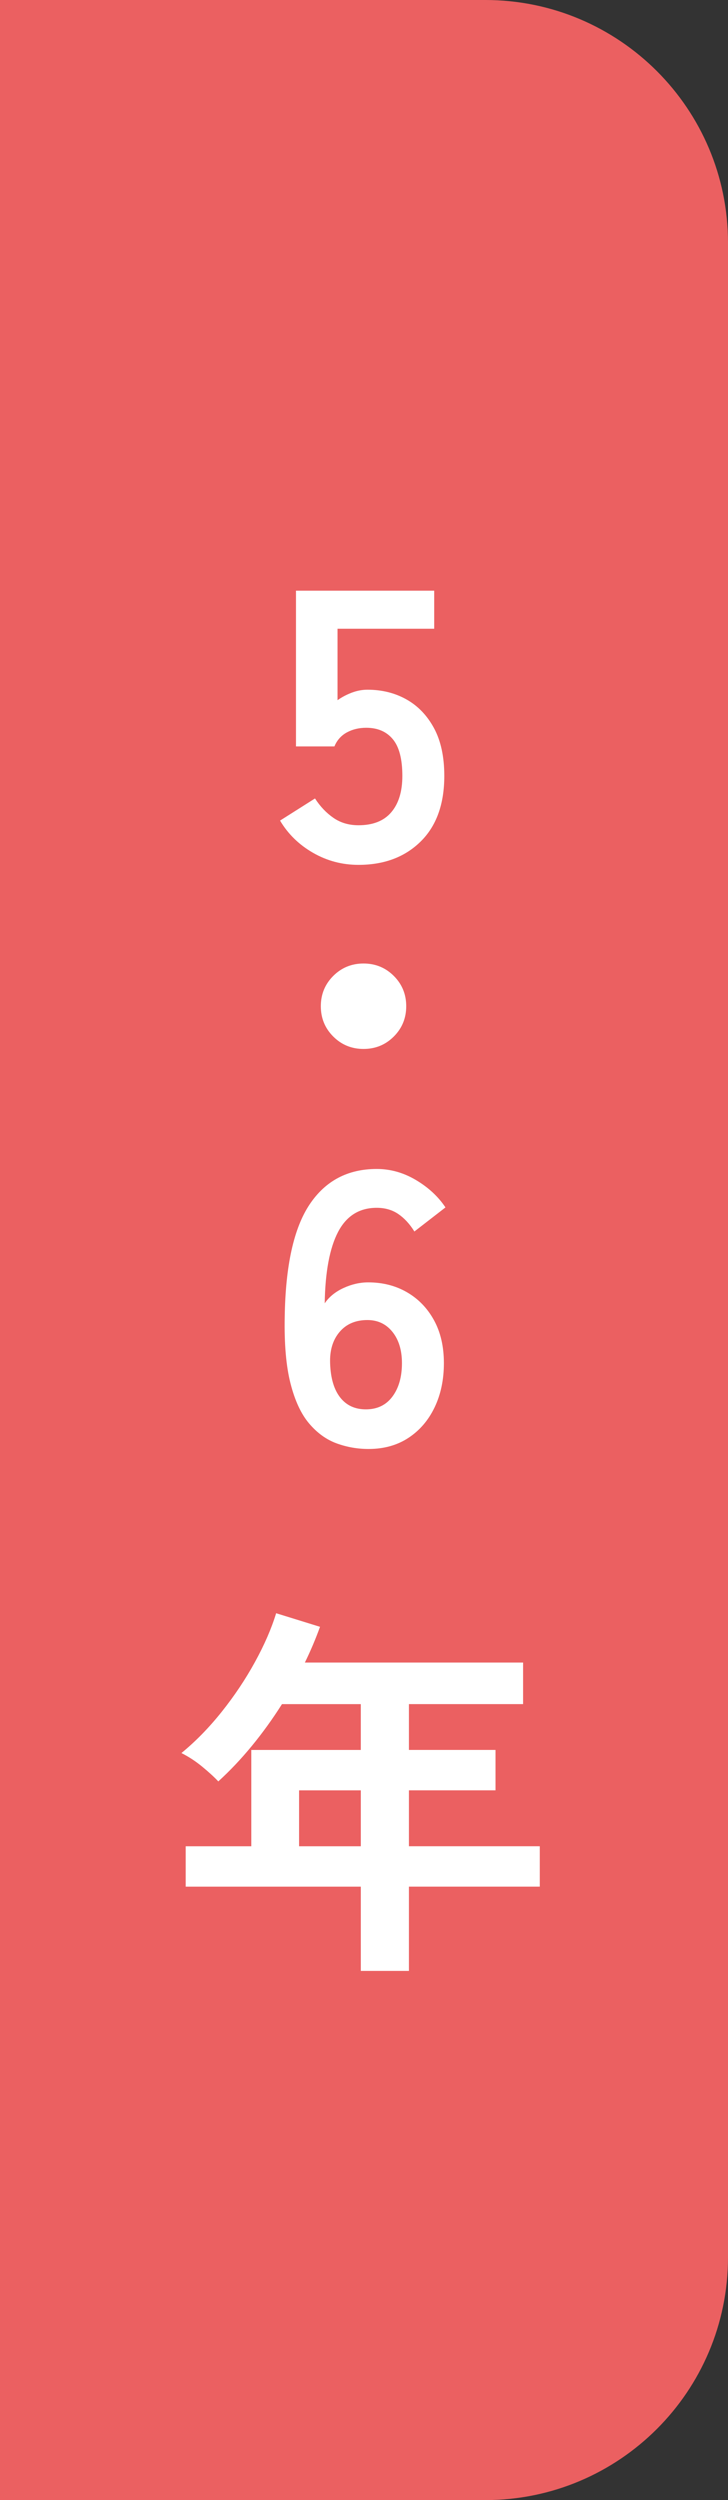
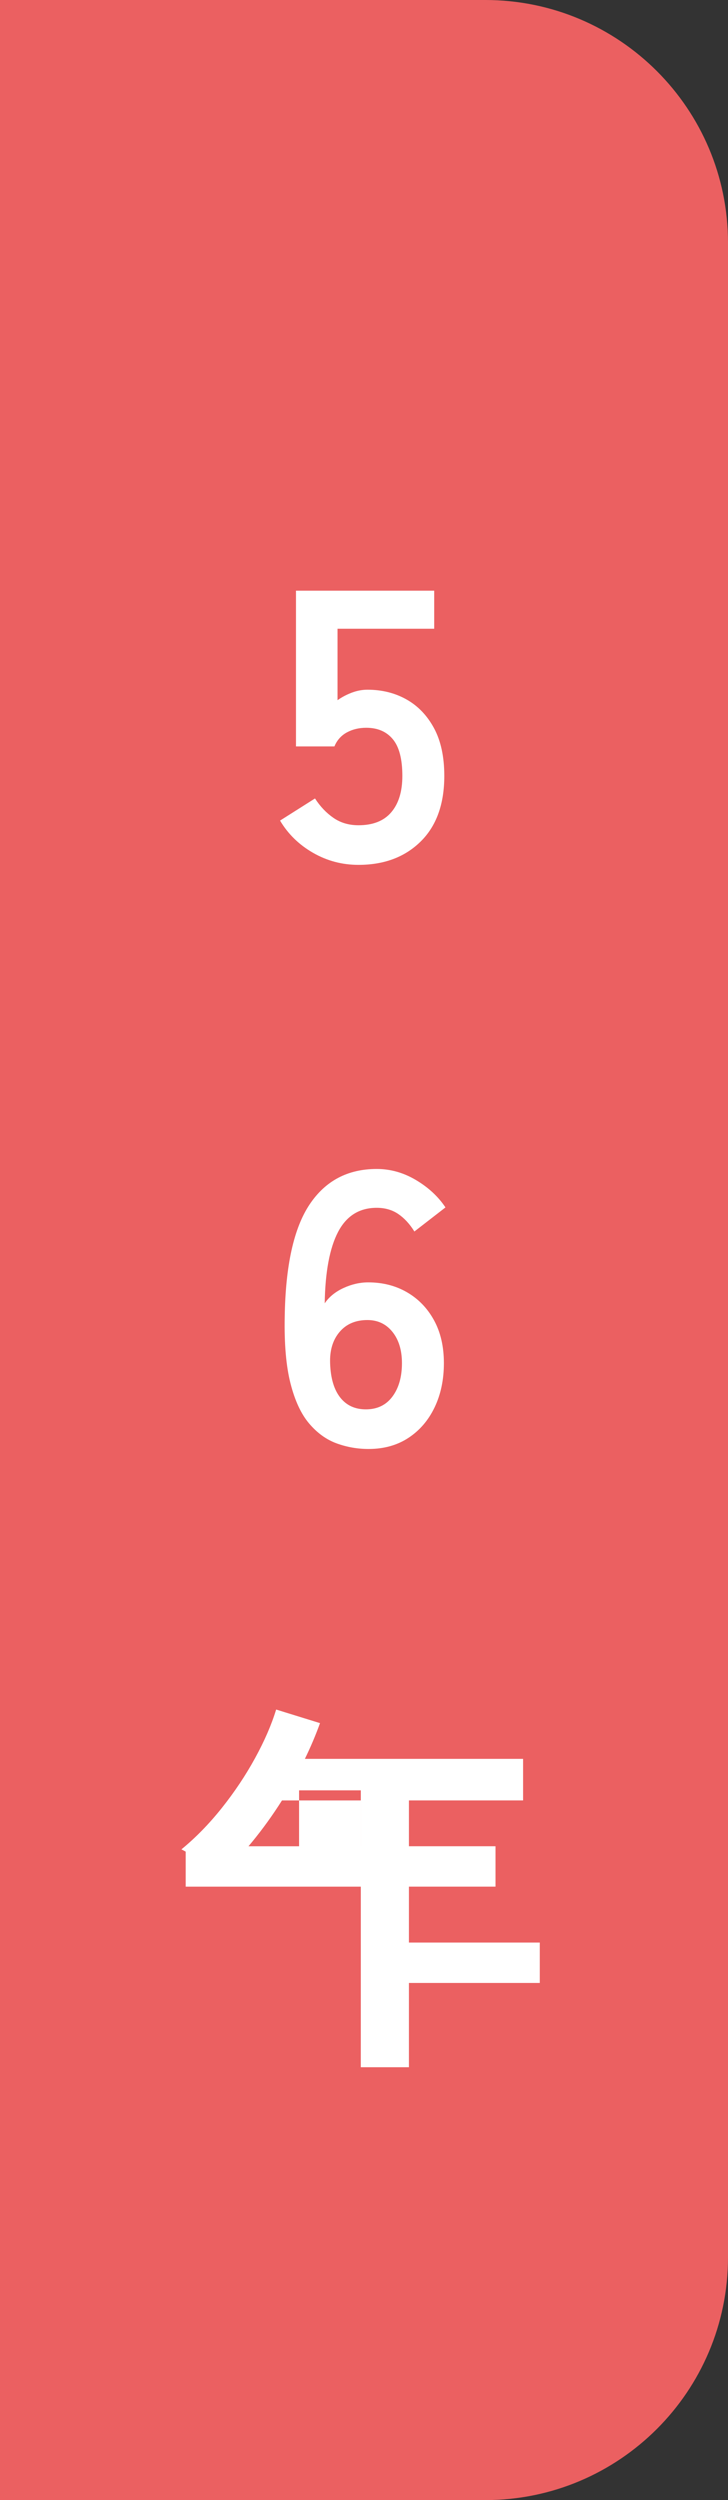
<svg xmlns="http://www.w3.org/2000/svg" id="_レイヤー_2" data-name="レイヤー 2" viewBox="0 0 60 206">
  <rect x="0" y="0" width="60" height="206" fill="#333333" stroke="none" />
  <defs>
    <style>
      .cls-1 {
        fill: #eb6061;
      }

      .cls-2 {
        fill: #fff;
      }
    </style>
  </defs>
  <g id="_レイヤー_3" data-name="レイヤー 3">
    <g>
      <path class="cls-1" d="m-53,73H113c11.038,0,20,8.962,20,20v40H-73v-40c0-11.038,8.962-20,20-20Z" transform="translate(133 73) rotate(90)" />
      <g>
        <path class="cls-2" d="m29.545,71.262c-1.344,0-2.592-.33-3.743-.992-1.152-.661-2.06-1.546-2.721-2.656l2.88-1.824c.427.662.934,1.195,1.521,1.6.587.406,1.274.608,2.063.608,1.195,0,2.097-.357,2.704-1.072.608-.714.912-1.712.912-2.992,0-1.386-.261-2.395-.784-3.024-.522-.629-1.253-.944-2.191-.944-.598,0-1.131.128-1.601.384-.469.256-.811.64-1.023,1.152h-3.168v-12.832h11.392v3.136h-7.968v5.888c.362-.256.757-.464,1.184-.624s.854-.24,1.28-.24c1.194,0,2.267.267,3.216.8.949.533,1.707,1.323,2.272,2.368.564,1.045.848,2.357.848,3.936,0,2.325-.65,4.128-1.952,5.408-1.301,1.28-3.008,1.92-5.12,1.92Z" />
-         <path class="cls-2" d="m29.961,86.43c-.981,0-1.813-.341-2.496-1.024s-1.023-1.515-1.023-2.496.341-1.813,1.023-2.496c.683-.682,1.515-1.024,2.496-1.024s1.813.342,2.496,1.024c.683.683,1.023,1.515,1.023,2.496s-.341,1.813-1.023,2.496-1.515,1.024-2.496,1.024Z" />
        <path class="cls-2" d="m30.377,119.391c-.917,0-1.797-.155-2.64-.464-.843-.309-1.595-.854-2.256-1.632-.661-.779-1.174-1.877-1.536-3.296-.363-1.418-.522-3.248-.479-5.488.063-4.224.746-7.312,2.048-9.264,1.301-1.952,3.146-2.928,5.536-2.928,1.13,0,2.208.304,3.231.912,1.024.608,1.835,1.36,2.433,2.256l-2.561,1.984c-.384-.619-.827-1.099-1.328-1.44-.501-.341-1.094-.512-1.775-.512-1.43,0-2.491.662-3.185,1.984-.693,1.323-1.062,3.286-1.104,5.888.362-.533.88-.955,1.552-1.264.672-.309,1.349-.464,2.032-.464,1.194,0,2.261.272,3.199.816.939.544,1.681,1.312,2.225,2.304.544.992.815,2.171.815,3.536s-.256,2.582-.768,3.648-1.232,1.904-2.16,2.512c-.928.608-2.021.912-3.28.912Zm-.224-3.264c.938,0,1.669-.352,2.192-1.056.522-.704.783-1.621.783-2.752,0-1.066-.261-1.925-.783-2.576-.523-.651-1.211-.976-2.064-.976-.981,0-1.749.331-2.304.992s-.812,1.525-.769,2.592c.043,1.216.32,2.149.832,2.8.513.651,1.217.976,2.112.976Z" />
-         <path class="cls-2" d="m29.737,162.398v-6.944h-14.433v-3.328h5.408v-7.936h9.024v-3.776h-6.496c-.769,1.216-1.596,2.363-2.48,3.44-.886,1.078-1.808,2.053-2.768,2.928-.342-.363-.784-.769-1.328-1.216s-1.115-.821-1.712-1.12c1.173-.96,2.282-2.096,3.328-3.408,1.045-1.312,1.957-2.677,2.735-4.096.779-1.419,1.36-2.757,1.744-4.017l3.616,1.12c-.363,1.003-.779,1.984-1.248,2.944h17.984v3.424h-9.408v3.776h7.136v3.328h-7.136v4.608h10.784v3.328h-10.784v6.944h-3.968Zm-5.088-10.272h5.088v-4.608h-5.088v4.608Z" />
+         <path class="cls-2" d="m29.737,162.398v-6.944h-14.433v-3.328h5.408h9.024v-3.776h-6.496c-.769,1.216-1.596,2.363-2.48,3.44-.886,1.078-1.808,2.053-2.768,2.928-.342-.363-.784-.769-1.328-1.216s-1.115-.821-1.712-1.12c1.173-.96,2.282-2.096,3.328-3.408,1.045-1.312,1.957-2.677,2.735-4.096.779-1.419,1.36-2.757,1.744-4.017l3.616,1.12c-.363,1.003-.779,1.984-1.248,2.944h17.984v3.424h-9.408v3.776h7.136v3.328h-7.136v4.608h10.784v3.328h-10.784v6.944h-3.968Zm-5.088-10.272h5.088v-4.608h-5.088v4.608Z" />
      </g>
    </g>
  </g>
</svg>